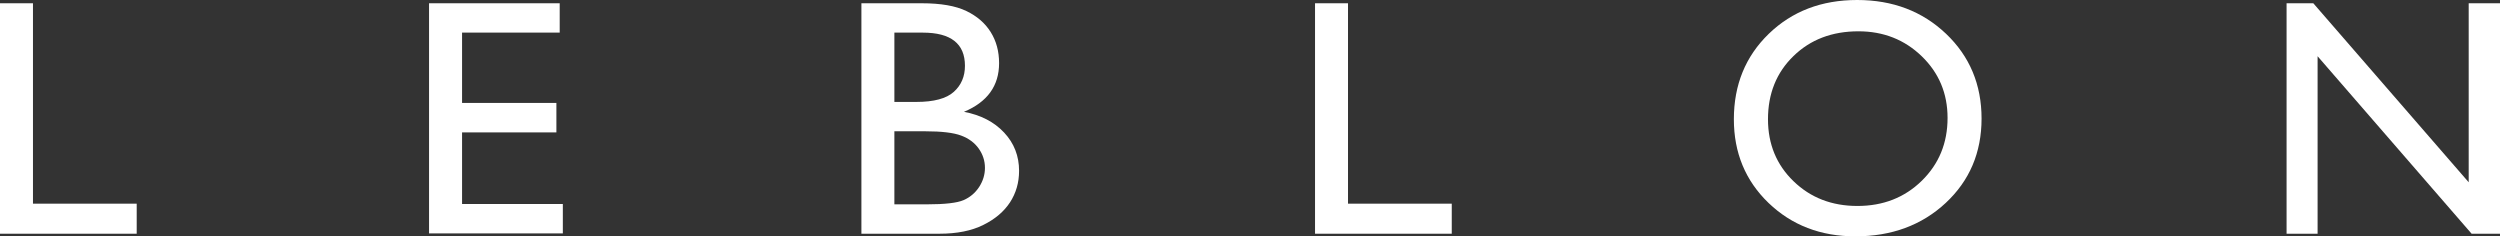
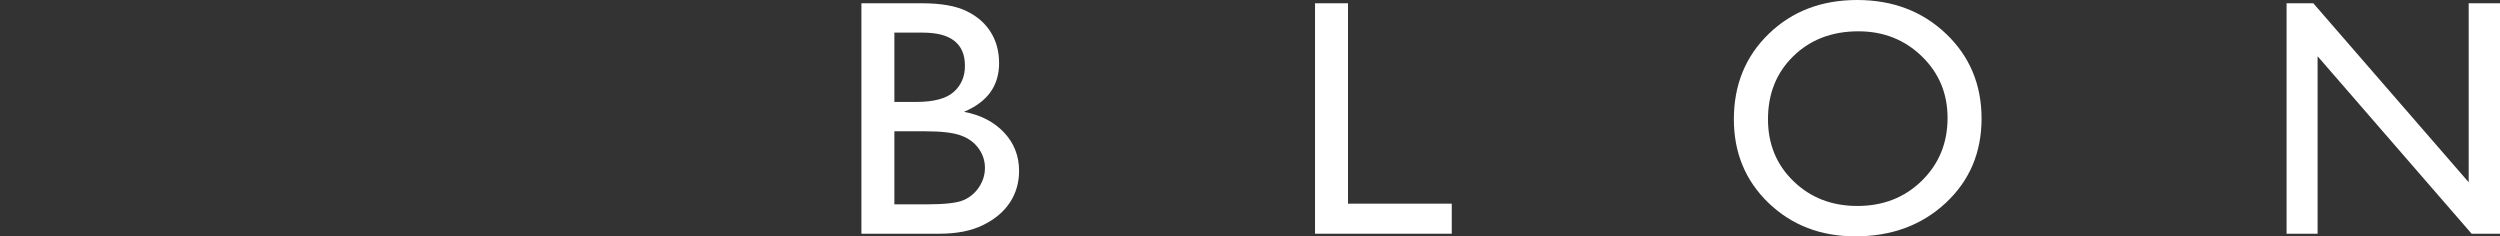
<svg xmlns="http://www.w3.org/2000/svg" version="1.1" id="Layer_1" x="0px" y="0px" width="173.115px" height="16.366px" viewBox="0 0 173.115 16.366" enable-background="new 0 0 173.115 16.366" xml:space="preserve">
  <rect x="0" y="0" width="173.115" height="16.366" fill="#333333" stroke="none" />
  <g>
-     <path fill="#FFFFFF" d="M0,0.226h2.283v13.877h7.183v2.081H0V0.226z" />
-     <path fill="#FFFFFF" d="M29.71,0.226h9.047v2.033h-6.761v4.867h6.532v2.043h-6.532v4.958h6.978v2.033H29.71V0.226z" />
    <path fill="#FFFFFF" d="M65.049,16.184h-5.4V0.226h4.178c1.32,0,2.347,0.179,3.083,0.534c0.74,0.354,1.304,0.841,1.692,1.462   c0.388,0.618,0.581,1.337,0.581,2.151c0,1.57-0.811,2.691-2.432,3.37c1.166,0.22,2.091,0.699,2.783,1.439   c0.689,0.736,1.033,1.621,1.033,2.648c0,0.817-0.213,1.543-0.628,2.182c-0.419,0.638-1.034,1.162-1.848,1.563   C67.282,15.981,66.269,16.184,65.049,16.184z M63.898,2.259h-1.966v4.799h1.52c1.216,0,2.083-0.233,2.597-0.699   c0.513-0.463,0.77-1.064,0.77-1.804C66.819,3.026,65.847,2.259,63.898,2.259z M64.067,9.091h-2.135v5.059h2.25   c1.25,0,2.097-0.098,2.543-0.293c0.446-0.193,0.804-0.497,1.074-0.905c0.267-0.412,0.405-0.854,0.405-1.327   c0-0.486-0.146-0.932-0.429-1.334c-0.287-0.405-0.692-0.706-1.216-0.902C66.032,9.189,65.202,9.091,64.067,9.091z" />
    <path fill="#FFFFFF" d="M91.061,0.226h2.283v13.877h7.184v2.081h-9.467V0.226z" />
    <path fill="#FFFFFF" d="M128.6,0c2.465,0,4.515,0.78,6.157,2.34c1.638,1.56,2.458,3.519,2.458,5.87   c0,2.354-0.827,4.299-2.482,5.843c-1.655,1.54-3.742,2.313-6.261,2.313c-2.401,0-4.404-0.773-6.008-2.313   c-1.601-1.543-2.401-3.476-2.401-5.795c0-2.384,0.807-4.357,2.418-5.917C124.094,0.78,126.134,0,128.6,0z M128.69,2.168   c-1.827,0-3.326,0.571-4.501,1.716c-1.175,1.141-1.763,2.597-1.763,4.374c0,1.719,0.588,3.151,1.77,4.292   c1.179,1.142,2.651,1.712,4.424,1.712c1.783,0,3.266-0.581,4.458-1.746c1.189-1.166,1.783-2.614,1.783-4.35   c0-1.692-0.594-3.114-1.783-4.266C131.886,2.746,130.423,2.168,128.69,2.168z" />
    <path fill="#FFFFFF" d="M170.947,0.226h2.168v15.958h-1.966l-10.665-12.29v12.29h-2.148V0.226h1.851l10.76,12.395V0.226z" />
  </g>
</svg>